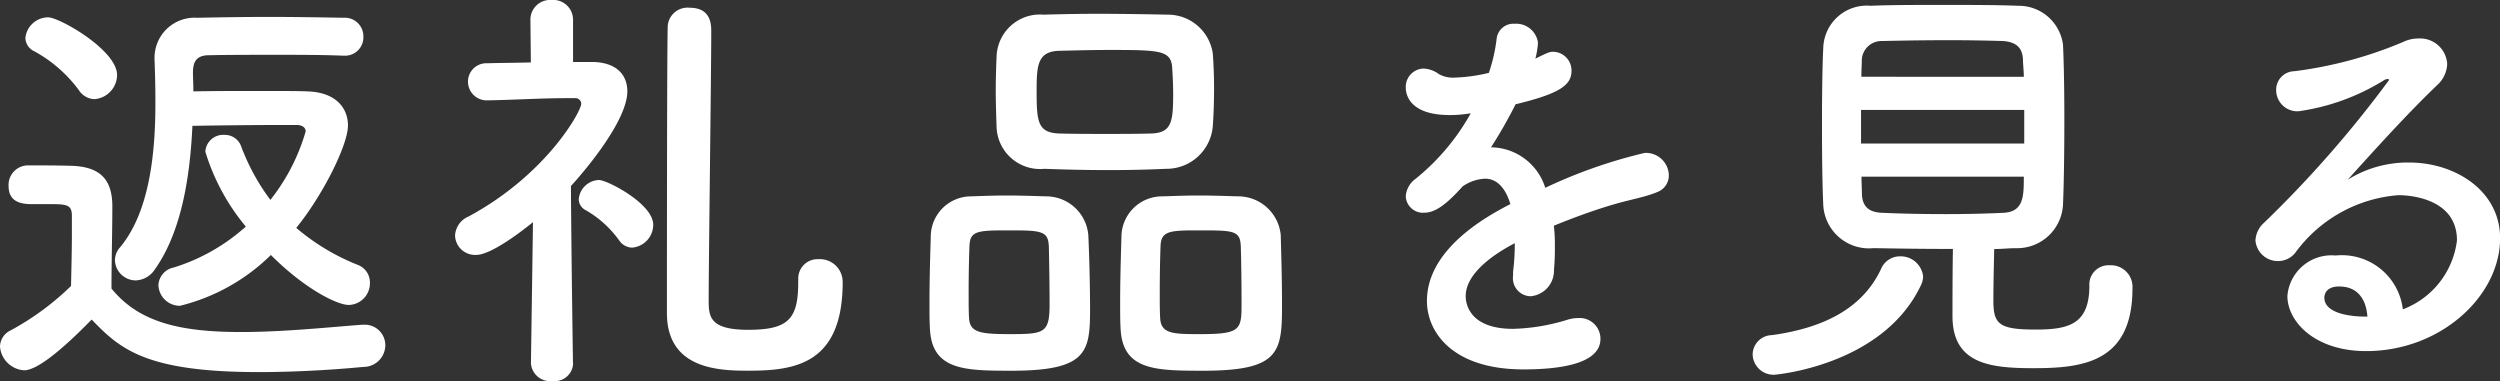
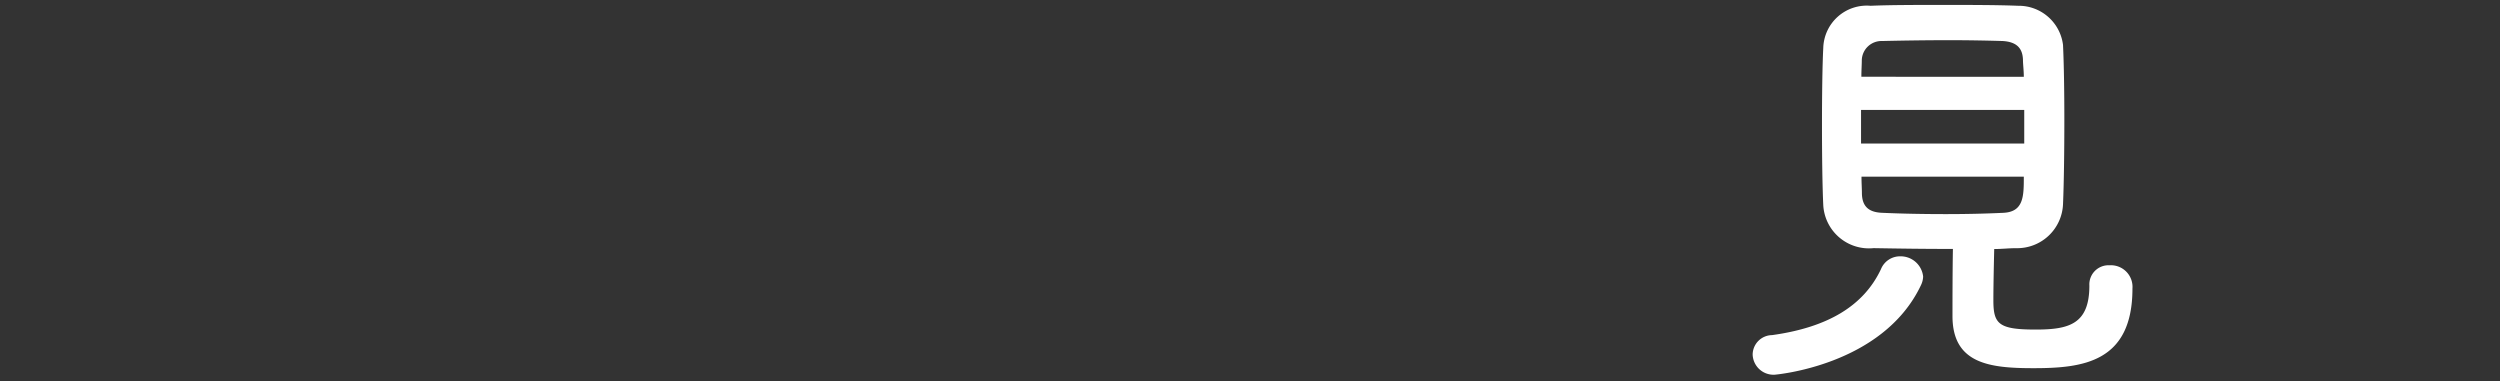
<svg xmlns="http://www.w3.org/2000/svg" width="122.814" height="18.719" viewBox="0 0 122.814 18.719">
  <rect x="0" y="0" width="122.814" height="18.719" fill="#333333" stroke="none" />
  <g id="Group_3069" data-name="Group 3069" transform="translate(-2407.098 244.243)">
-     <path id="Path_5482" data-name="Path 5482" d="M2408.282-226.331a1.269,1.269,0,0,1-1.184-1.163.9.9,0,0,1,.527-.8,13.3,13.3,0,0,0,2.962-2.179c.021-.953.042-1.777.042-2.581v-.868c0-.507-.211-.571-.974-.571h-.93c-.444,0-1.205-.021-1.205-.888a.958.958,0,0,1,.93-1.016c.761,0,1.46,0,2.158.021,1.374.042,2.009.636,2.009,1.989,0,1.228-.042,2.686-.042,4.041,1.353,1.67,3.4,2.135,6.364,2.135,2.075,0,4.294-.233,5.945-.359h.106a1.007,1.007,0,0,1,1.037,1.016,1.073,1.073,0,0,1-1.08,1.057c-1.311.127-3.238.254-5.14.254-5.605,0-6.833-1.163-8.207-2.581C2409.952-227.135,2408.853-226.331,2408.282-226.331Zm2.686-13.769a6.763,6.763,0,0,0-2.179-1.9.747.747,0,0,1-.444-.655,1.128,1.128,0,0,1,1.12-1.015c.55,0,3.384,1.607,3.384,2.834a1.2,1.2,0,0,1-1.12,1.185A.951.951,0,0,1,2410.968-240.1Zm4.971,10.6a1.054,1.054,0,0,1-1.059-1.016.931.931,0,0,1,.763-.867,9.532,9.532,0,0,0,3.531-2.008,10.543,10.543,0,0,1-1.989-3.681.878.878,0,0,1,.932-.824.851.851,0,0,1,.823.55,10.568,10.568,0,0,0,1.441,2.644,9.8,9.8,0,0,0,1.733-3.363c0-.254-.276-.317-.423-.317h-.784c-1.29,0-3.151.021-4.356.042-.105,2.242-.465,5.1-1.839,7.042a1.176,1.176,0,0,1-.933.551,1.027,1.027,0,0,1-1.034-.974.955.955,0,0,1,.254-.655c1.5-1.8,1.733-4.823,1.733-7.085,0-.847-.02-1.587-.042-2.115v-.042a1.97,1.97,0,0,1,2.094-2.031c1.08-.021,2.283-.042,3.511-.042s2.5.021,3.68.042a.91.91,0,0,1,.974.93.9.9,0,0,1-.951.932h-.042c-1.057-.042-2.158-.042-3.215-.042-1.27,0-2.433,0-3.364.02-.634,0-.8.319-.8.868,0,.254.021.571.021.909.93-.021,2.263-.021,3.447-.021.867,0,1.65,0,2.158.021,1.4.042,1.989.824,1.989,1.672,0,.972-1.249,3.447-2.54,5.034a10.775,10.775,0,0,0,3.026,1.818.919.919,0,0,1,.592.867,1.064,1.064,0,0,1-1.037,1.1c-.571,0-2.157-.782-3.828-2.454A9.631,9.631,0,0,1,2415.939-229.5Z" transform="translate(0 0.279)" fill="#fff" />
-     <path id="Path_5483" data-name="Path 5483" d="M2427.7-226.391a.908.908,0,0,1-1.015.867.947.947,0,0,1-1.057-.867v-.021l.1-6.917c-.444.361-2.029,1.608-2.791,1.608a.984.984,0,0,1-1.037-.953,1.071,1.071,0,0,1,.657-.93c3.849-2.072,5.542-5.181,5.542-5.542a.286.286,0,0,0-.317-.275h-.38c-1.291,0-2.561.085-3.872.107h-.021a.918.918,0,0,1-.973-.91.9.9,0,0,1,.951-.911c.657-.02,1.4-.02,2.137-.041l-.022-2.115a.967.967,0,0,1,1.037-.953.973.973,0,0,1,1.057.953v2.093h.974c1.163.023,1.693.636,1.693,1.439,0,1.566-2.435,4.294-2.771,4.654.02,3.3.1,8.693.1,8.693Zm2.242-6.07a5.187,5.187,0,0,0-1.629-1.46.612.612,0,0,1-.337-.528,1.029,1.029,0,0,1,.994-.951c.4,0,2.665,1.163,2.665,2.2a1.13,1.13,0,0,1-1.037,1.122A.783.783,0,0,1,2429.947-232.461Zm8.82,1.966a.947.947,0,0,1,.993-1.015,1.119,1.119,0,0,1,1.187,1.122c0,4.039-2.35,4.356-4.634,4.356-1.479,0-4-.085-4-2.834,0-.909,0-13.473.042-14.129a.976.976,0,0,1,1.079-.867c1.057,0,1.057.846,1.057,1.184,0,1.925-.127,11.337-.127,13.2,0,.8.063,1.437,1.945,1.437,1.968,0,2.454-.529,2.454-2.327v-.127Z" transform="translate(7.553 0)" fill="#fff" />
-     <path id="Path_5484" data-name="Path 5484" d="M2441.377-226.26c-2.327,0-3.935-.021-4.018-2.094-.021-.359-.021-.8-.021-1.268,0-1.142.041-2.475.063-3.215a1.984,1.984,0,0,1,1.987-1.989c.594-.021,1.164-.042,1.714-.042.655,0,1.29.021,1.945.042a2.079,2.079,0,0,1,2.094,1.9c.042.867.086,2.452.086,3.616C2445.228-227.19,2445.1-226.26,2441.377-226.26Zm1.819-6.176c-.042-.7-.423-.719-1.967-.719-1.5,0-1.883.021-1.924.719-.022.465-.043,1.437-.043,2.285,0,.529,0,1.015.021,1.311.042.7.549.782,1.989.782,1.712,0,1.967-.041,1.967-1.48C2443.239-230.426,2443.216-231.823,2443.2-232.436Zm5.751-3.743c-.907.041-1.839.063-2.771.063-1.057,0-2.135-.023-3.193-.063a2.137,2.137,0,0,1-2.348-2.031c-.02-.592-.041-1.228-.041-1.819s.021-1.184.041-1.672a2.132,2.132,0,0,1,2.308-2.051c.78-.021,1.714-.042,2.665-.042,1.142,0,2.346.021,3.447.042a2.229,2.229,0,0,1,2.2,1.9c.041.529.063,1.12.063,1.712,0,.676-.022,1.333-.063,1.883A2.28,2.28,0,0,1,2448.948-236.179Zm.361-3.787c0-.38-.021-.761-.042-1.12-.042-.909-.529-.932-3.09-.932-.823,0-1.67.023-2.494.042-1.057.044-1.08.763-1.08,2.01,0,1.481.063,2.01,1.1,2.052.74.021,1.523.021,2.283.021s1.545,0,2.263-.021C2449.267-237.956,2449.31-238.527,2449.31-239.966Zm1.479,13.706c-2.368,0-3.976-.021-4.061-2.094-.021-.359-.021-.8-.021-1.268,0-1.142.042-2.475.063-3.215a2,2,0,0,1,2.031-1.989c.613-.021,1.184-.042,1.733-.042.657,0,1.292.021,1.946.042a2.1,2.1,0,0,1,2.116,1.9c.02.782.063,2.2.063,3.32C2454.661-227.19,2454.6-226.26,2450.789-226.26Zm1.841-6.176c-.042-.7-.381-.719-1.968-.719-1.437,0-1.924,0-1.968.719-.02.465-.041,1.437-.041,2.285,0,.529,0,1.015.021,1.311.042.782.656.782,2.01.782,1.945,0,1.987-.233,1.987-1.48C2452.672-230.426,2452.651-231.823,2452.63-232.436Z" transform="translate(15.421 0.229)" fill="#fff" />
-     <path id="Path_5485" data-name="Path 5485" d="M2460.156-232.537a10.917,10.917,0,0,1-.044,1.163,1.258,1.258,0,0,1-1.142,1.291.884.884,0,0,1-.867-1v-.19a11.5,11.5,0,0,0,.085-1.416c-.444.233-2.412,1.268-2.412,2.6,0,.359.171,1.608,2.327,1.608a9.824,9.824,0,0,0,2.665-.445,1.708,1.708,0,0,1,.528-.085,1.021,1.021,0,0,1,1.1,1c0,.444-.168,1.522-3.786,1.522-3.47,0-4.738-1.82-4.738-3.363,0-2.581,3-4.189,4.1-4.759-.255-.824-.677-1.247-1.249-1.247a2.091,2.091,0,0,0-1.1.381c-.887.994-1.416,1.29-1.88,1.29a.846.846,0,0,1-.911-.8,1.153,1.153,0,0,1,.486-.867,11.025,11.025,0,0,0,2.707-3.216,6.206,6.206,0,0,1-1.035.086c-2.137,0-2.158-1.185-2.158-1.354a.9.9,0,0,1,.867-.93,1.353,1.353,0,0,1,.763.275,1.434,1.434,0,0,0,.782.169,8.171,8.171,0,0,0,1.67-.233,8.131,8.131,0,0,0,.382-1.672.831.831,0,0,1,.888-.74,1.08,1.08,0,0,1,1.143.93,4.008,4.008,0,0,1-.128.784c.636-.317.719-.338.868-.338a.919.919,0,0,1,.907.93c0,.7-.55,1.12-2.748,1.65a22.5,22.5,0,0,1-1.206,2.114,2.826,2.826,0,0,1,2.665,1.989,24.568,24.568,0,0,1,4.886-1.714,1.127,1.127,0,0,1,1.185,1.1.873.873,0,0,1-.571.824c-.657.275-1.354.359-2.454.7-.89.275-1.8.615-2.624.953A7.562,7.562,0,0,1,2460.156-232.537Z" transform="translate(23.325 0.393)" fill="#fff" />
    <path id="Path_5486" data-name="Path 5486" d="M2419.5-206.71a1.026,1.026,0,0,1-1.078-.994.965.965,0,0,1,.951-.951c2.75-.382,4.5-1.439,5.351-3.237a1.009,1.009,0,0,1,.951-.634,1.11,1.11,0,0,1,1.122.994,1.042,1.042,0,0,1-.107.424C2424.81-207.133,2419.5-206.71,2419.5-206.71Zm4.864-6.218a2.249,2.249,0,0,1-2.473-2.115c-.044-.93-.063-2.454-.063-3.933,0-1.5.02-2.961.063-3.785a2.14,2.14,0,0,1,2.327-2.073c.973-.042,2.241-.042,3.551-.042,1.291,0,2.625,0,3.7.042a2.192,2.192,0,0,1,2.2,1.924c.044.932.065,2.285.065,3.681,0,1.543-.021,3.109-.065,4.145a2.254,2.254,0,0,1-2.3,2.158c-.359,0-.719.042-1.08.042-.02.847-.041,1.841-.041,2.517,0,1.164.254,1.439,2.072,1.439,1.629,0,2.644-.255,2.644-2.158a.942.942,0,0,1,.994-1,1.062,1.062,0,0,1,1.122,1.143c0,3.637-2.454,3.912-4.864,3.912-2.136,0-3.977-.211-3.977-2.559,0-.571,0-2.158.021-3.3C2426.946-212.886,2425.594-212.907,2424.366-212.928Zm7.4-6.789h-8.017v1.649h8.017Zm-.021-1.629c0-.317-.042-.613-.042-.846-.021-.55-.3-.868-.994-.911-.7-.021-1.629-.041-2.623-.041-1.186,0-2.412.02-3.3.041a.969.969,0,0,0-1,.932c0,.233-.021.507-.021.824Zm-7.974,4.907c0,.317.021.592.021.846.021.676.4.91,1.015.93.974.044,2.031.063,3.11.063.952,0,1.9-.02,2.813-.063,1.015-.042,1.015-.824,1.015-1.776Z" transform="translate(74.776 -19.125)" fill="#fff" />
-     <path id="Path_5487" data-name="Path 5487" d="M2444.019-213.866c0-2.221-2.686-2.221-2.876-2.221a6.917,6.917,0,0,0-5.055,2.813,1.069,1.069,0,0,1-.847.423,1.1,1.1,0,0,1-1.121-1.015,1.241,1.241,0,0,1,.423-.867,55.459,55.459,0,0,0,6.133-7,.056.056,0,0,0-.063-.063.548.548,0,0,0-.147.042,10.793,10.793,0,0,1-4.229,1.545,1.041,1.041,0,0,1-1.1-1.037.91.91,0,0,1,.889-.93,20.08,20.08,0,0,0,5.352-1.439,1.714,1.714,0,0,1,.761-.169,1.33,1.33,0,0,1,1.4,1.249,1.473,1.473,0,0,1-.488,1.036c-1.439,1.376-3.066,3.172-4.4,4.654a5.561,5.561,0,0,1,3.024-.846c2.242,0,4.463,1.374,4.463,3.722,0,2.834-2.917,5.542-6.577,5.542-2.538,0-3.872-1.459-3.872-2.707a2.173,2.173,0,0,1,2.371-1.989,3.014,3.014,0,0,1,3.3,2.644A4.153,4.153,0,0,0,2444.019-213.866Zm-5.774,2.263c-.72,0-.741.465-.741.55,0,.824,1.438.93,1.967.93h.148C2439.555-211.031,2439.09-211.6,2438.245-211.6Z" transform="translate(83.779 -18.568)" fill="#fff" />
  </g>
</svg>